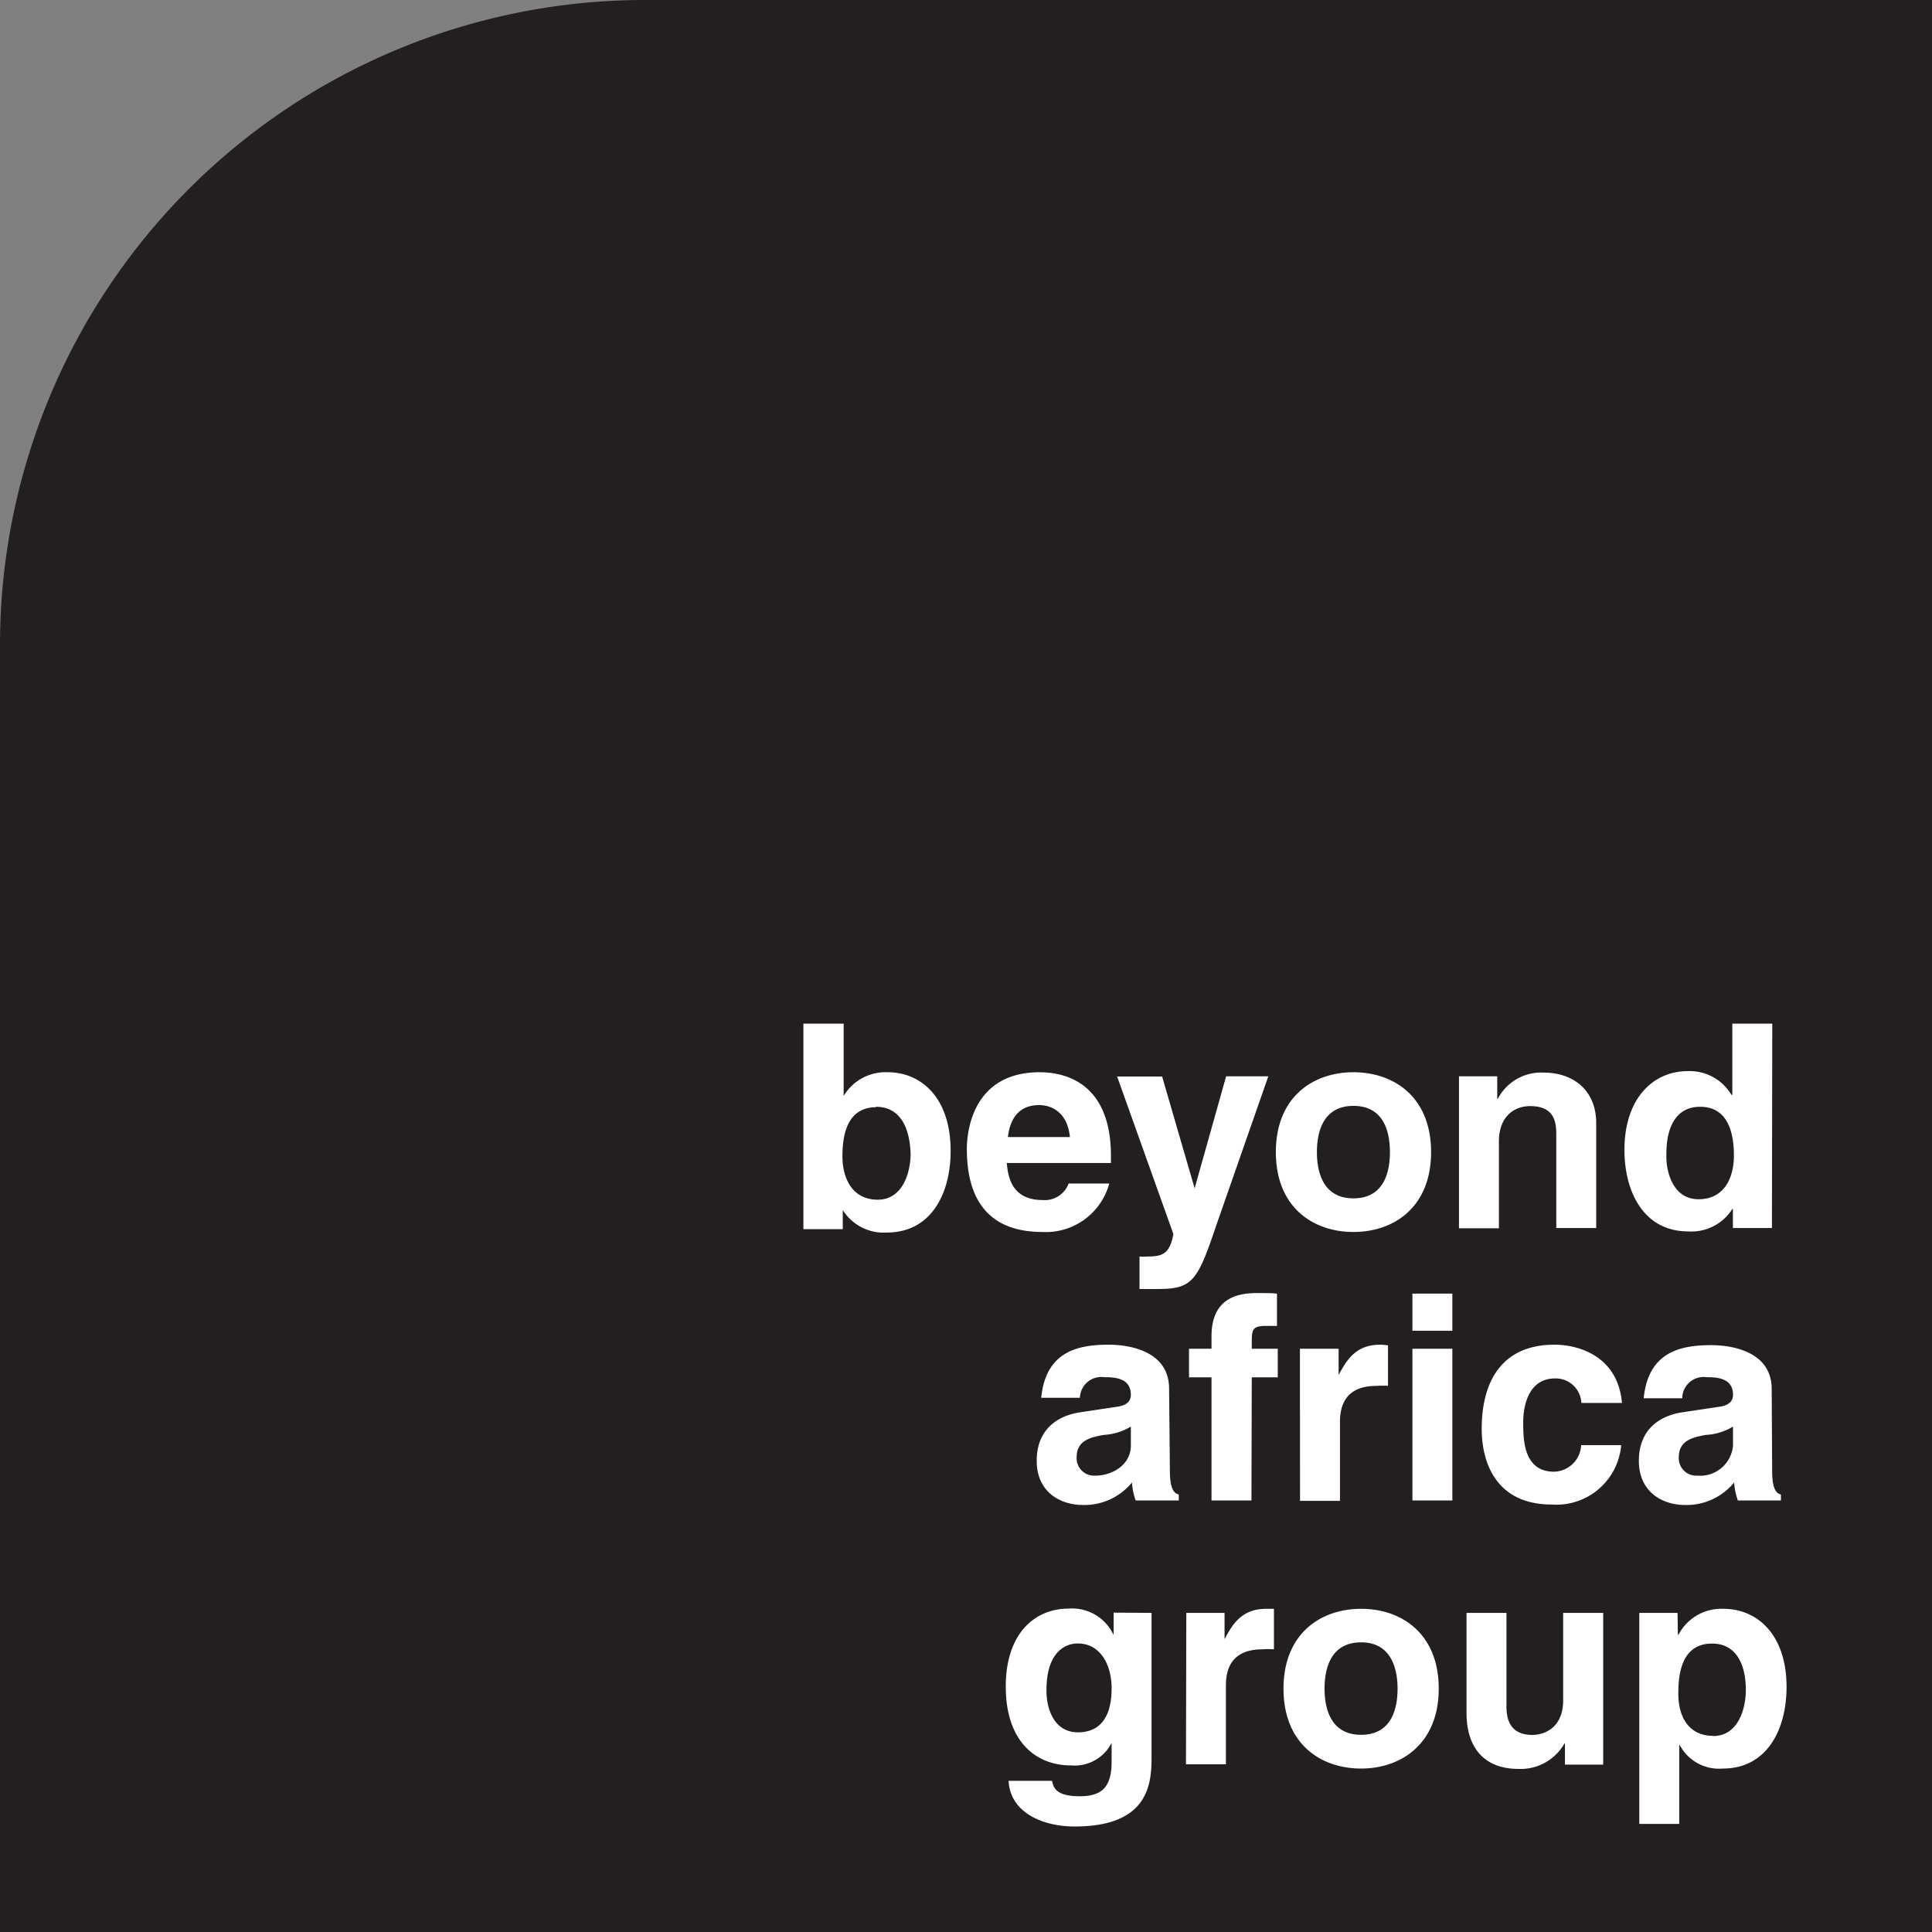
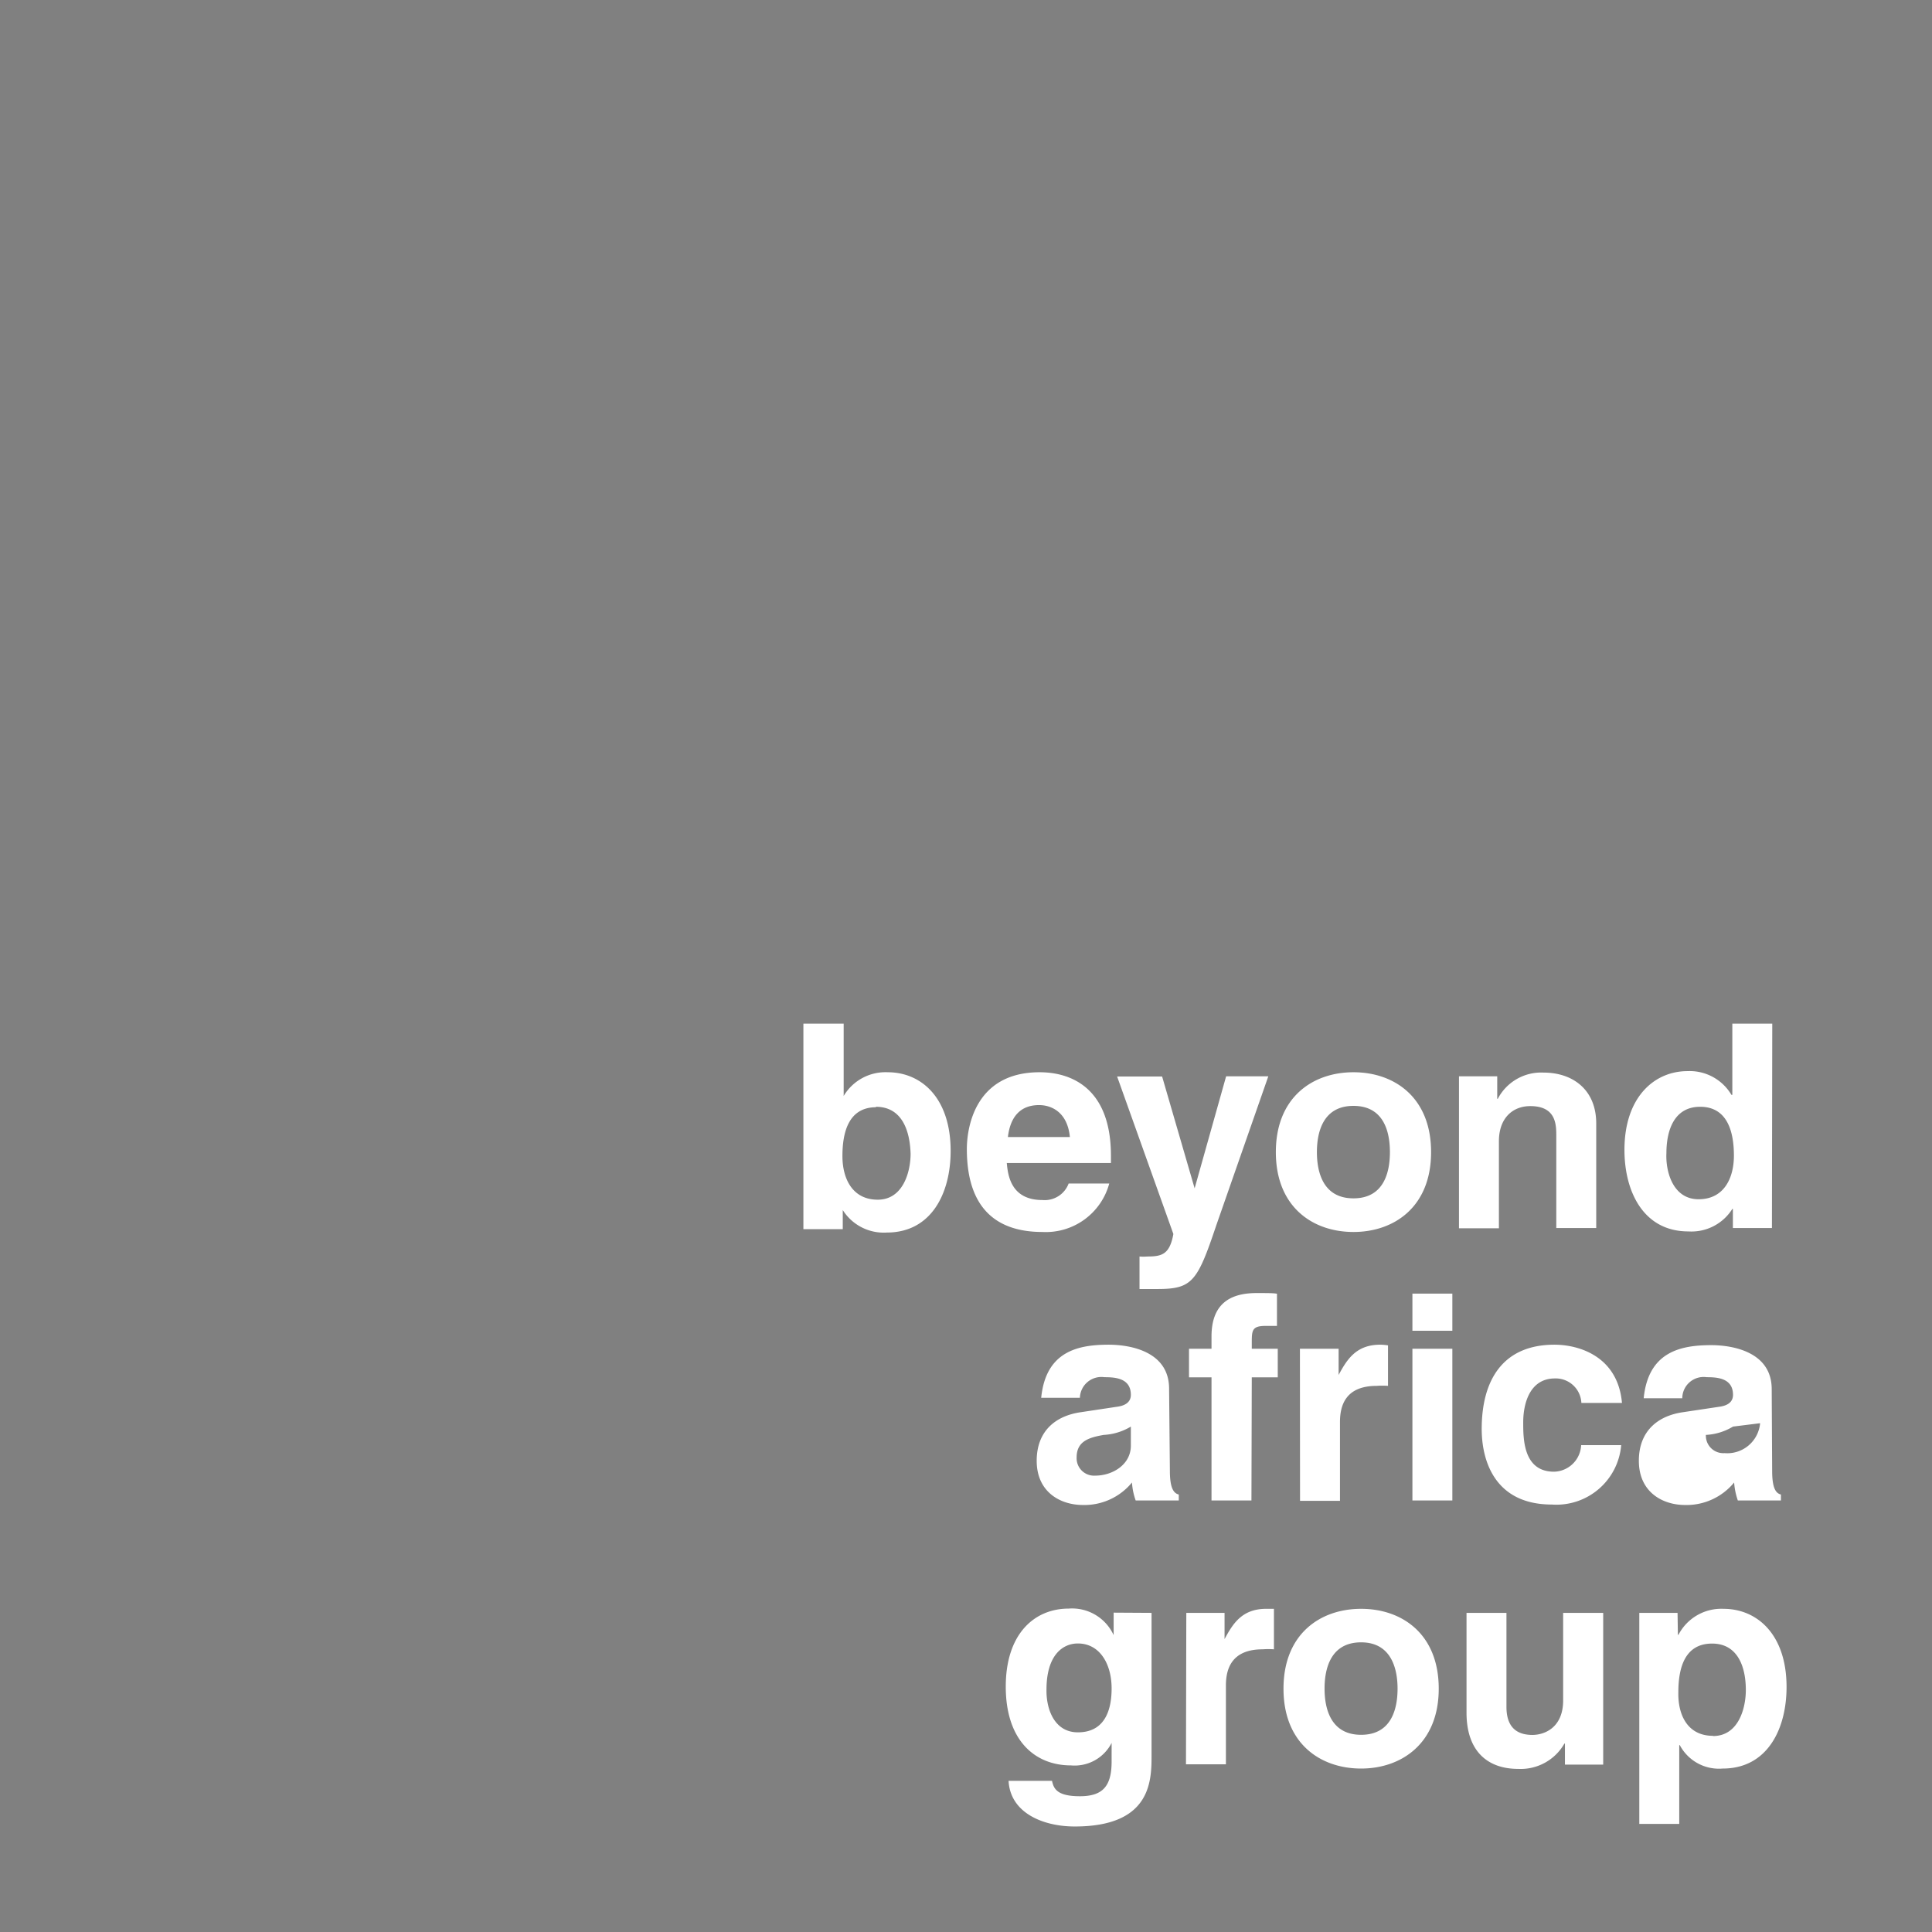
<svg xmlns="http://www.w3.org/2000/svg" viewBox="0 0 171.75 171.75">
  <rect x="0" y="0" width="171.75" height="171.75" fill="#808080" stroke="none" />
  <defs>
    <style>.cls-2{fill:#fff}</style>
  </defs>
  <g id="Layer_2" data-name="Layer 2">
    <g id="Layer_1-2" data-name="Layer 1">
-       <path d="M57.34 0h114.41v171.75H0V57.34A57.34 57.34 0 0 1 57.34 0Z" fill="#231f20" />
-       <path class="cls-2" d="M104 130.75c0 1.6.36 2 .79 2.11v.53h-3.83a5.81 5.81 0 0 1-.33-1.6 5.47 5.47 0 0 1-4.36 2c-2 0-4.11-1.14-4.11-3.93 0-2.64 1.67-4 3.93-4.32l3.19-.48c.56-.07 1.25-.3 1.25-1.06 0-1.5-1.42-1.57-2.34-1.57a1.91 1.91 0 0 0-2.19 1.83h-3.44c.41-4.13 3.27-4.72 6-4.72 1.9 0 5.37.59 5.37 3.91Zm-3.47-3.93a5.21 5.21 0 0 1-2.41.74c-1.32.23-2.41.56-2.41 2a1.55 1.55 0 0 0 1.65 1.62c1.57 0 3.17-1 3.17-2.66ZM111.25 133.39h-3.55v-10.95h-2v-2.54h2v-1.09c0-2.79 1.52-3.86 4-3.86 1 0 1.52 0 1.82.06v2.86h-1c-1.21 0-1.24.38-1.24 1.5v.53h2.31v2.54h-2.31ZM115.56 119.9H119v2.33c.74-1.37 1.55-2.69 3.7-2.69a5.36 5.36 0 0 1 .69.06v3.6a6.84 6.84 0 0 0-1 0c-2.76 0-3.27 1.72-3.27 3.22v7h-3.55ZM129.11 118.3h-3.55V115h3.55Zm0 1.6v13.49h-3.55V119.9ZM144.12 128.47a5.78 5.78 0 0 1-6.16 5.28c-5.07 0-6.24-3.88-6.24-6.72 0-4.37 1.9-7.49 6.47-7.49 2.13 0 5.63 1 6 5.18h-3.61a2.28 2.28 0 0 0-2.35-2.18c-2.24 0-2.82 2.23-2.82 3.9 0 1.47 0 4.39 2.74 4.39a2.47 2.47 0 0 0 2.41-2.36ZM157.54 130.75c0 1.6.35 2 .78 2.11v.53h-3.83a6.2 6.2 0 0 1-.33-1.6 5.47 5.47 0 0 1-4.36 2c-2 0-4.11-1.14-4.11-3.93 0-2.64 1.68-4 3.93-4.32l3.2-.48c.56-.07 1.24-.3 1.24-1.06 0-1.5-1.42-1.57-2.33-1.57a1.9 1.9 0 0 0-2.18 1.87h-3.43c.41-4.13 3.28-4.72 6-4.72 1.9 0 5.38.59 5.38 3.91Zm-3.48-3.93a5.16 5.16 0 0 1-2.41.74c-1.32.23-2.41.56-2.41 2a1.55 1.55 0 0 0 1.65 1.62 2.93 2.93 0 0 0 3.17-2.66ZM102.37 143.38v12.78c0 2.33-.18 6.21-6.83 6.21-2.79 0-5.73-1.19-5.88-4.06h3.86c.15.69.43 1.37 2.48 1.37s2.82-.91 2.82-3.09V154.94a3.69 3.69 0 0 1-3.61 2c-3.24 0-5.8-2.25-5.8-7S92 143 95 143a4.06 4.06 0 0 1 4 2.36v-2ZM95.82 154c2.41 0 3-2 3-3.9 0-2.19-1.06-4-3-4-1.32 0-2.79 1-2.79 4.11-.03 1.71.69 3.79 2.79 3.79ZM105.46 143.38h3.4v2.33c.74-1.37 1.55-2.69 3.7-2.69h.69v3.6a6.84 6.84 0 0 0-1 0c-2.76 0-3.27 1.73-3.27 3.22v7h-3.55ZM121 157.22c-3.63 0-6.9-2.23-6.9-7.1s3.27-7.1 6.9-7.1 6.9 2.23 6.9 7.1-3.32 7.1-6.9 7.1Zm0-11.22c-2.74 0-3.25 2.39-3.25 4.11s.51 4.11 3.25 4.11 3.24-2.38 3.24-4.11S123.7 146 121 146ZM142.52 156.87h-3.4V155h-.05a4.47 4.47 0 0 1-4.11 2.25c-2.67 0-4.59-1.52-4.59-5v-8.87h3.55v8.36c0 2.08 1.22 2.49 2.31 2.49s2.73-.66 2.73-3.07v-7.78h3.56ZM149.16 145.33h.05a4.29 4.29 0 0 1 4-2.31c3 0 5.61 2.28 5.61 6.95 0 3.7-1.68 7.25-5.68 7.25a3.94 3.94 0 0 1-3.81-2.08h-.05v7h-3.55v-18.76h3.4Zm3.12 9c2.28 0 2.92-2.49 2.92-4.09 0-2.13-.76-4.13-3-4.13-2.44 0-3 2.18-3 4.34-.04 1.98.8 3.86 3.08 3.86ZM75 97.43a4.32 4.32 0 0 1 3.91-2.11c3 0 5.6 2.28 5.6 7 0 3.7-1.67 7.25-5.68 7.25a4.3 4.3 0 0 1-3.91-2v1.7h-3.5V91H75Zm2.89 1c-2.43 0-3 2.18-3 4.34 0 2 .88 3.88 3.14 3.88s2.92-2.49 2.92-4.09c-.07-2.17-.83-4.17-3.09-4.17ZM98.61 105.21a5.84 5.84 0 0 1-5.94 4.31c-3.8 0-6.72-1.82-6.72-7.38 0-1.62.56-6.82 6.47-6.82 2.66 0 6.34 1.27 6.34 7.43v.64H89.5c.1 1 .31 3.29 3.17 3.29a2.27 2.27 0 0 0 2.33-1.47Zm-3.5-4.13c-.21-2.18-1.6-2.84-2.74-2.84-1.68 0-2.56 1.06-2.77 2.84ZM108.12 108.94c-1.68 5-2.13 5.65-5.23 5.65h-1.59v-2.89a3.7 3.7 0 0 0 .68 0c1.29 0 2-.17 2.33-2l-5-14h4l2.89 9.94 2.8-9.96h3.75ZM120.32 109.52c-3.63 0-6.9-2.23-6.9-7.1s3.27-7.1 6.9-7.1 6.9 2.23 6.9 7.1-3.28 7.1-6.9 7.1Zm0-11.21c-2.74 0-3.25 2.39-3.25 4.11s.51 4.11 3.25 4.11 3.24-2.38 3.24-4.11-.5-4.11-3.24-4.11ZM141.9 109.17h-3.55V101c0-1 0-2.67-2.31-2.67-1.57 0-2.79 1.07-2.79 3.12v7.74h-3.55V95.68h3.4v2h.05a4.35 4.35 0 0 1 4.06-2.33c2.64 0 4.69 1.55 4.69 4.52ZM157.52 109.17h-3.47v-1.7H154a4.29 4.29 0 0 1-3.91 2c-4 0-5.68-3.55-5.68-7.25 0-4.67 2.64-7 5.61-7a4.31 4.31 0 0 1 3.9 2.11h.08V91h3.55Zm-6.52-2.56c2.26 0 3.14-1.88 3.14-3.88 0-2.16-.6-4.34-3-4.34-2.26 0-3 2-3 4.13-.08 1.6.56 4.09 2.86 4.09Z" />
+       <path class="cls-2" d="M104 130.75c0 1.6.36 2 .79 2.11v.53h-3.83a5.81 5.81 0 0 1-.33-1.6 5.47 5.47 0 0 1-4.36 2c-2 0-4.11-1.14-4.11-3.93 0-2.64 1.67-4 3.93-4.32l3.19-.48c.56-.07 1.25-.3 1.25-1.06 0-1.5-1.42-1.57-2.34-1.57a1.91 1.91 0 0 0-2.19 1.83h-3.44c.41-4.13 3.27-4.72 6-4.72 1.9 0 5.37.59 5.37 3.91Zm-3.47-3.93a5.21 5.21 0 0 1-2.41.74c-1.32.23-2.41.56-2.41 2a1.55 1.55 0 0 0 1.65 1.62c1.57 0 3.17-1 3.17-2.66ZM111.25 133.39h-3.55v-10.95h-2v-2.54h2v-1.09c0-2.79 1.52-3.86 4-3.86 1 0 1.52 0 1.82.06v2.86h-1c-1.21 0-1.24.38-1.24 1.5v.53h2.31v2.54h-2.31ZM115.56 119.9H119v2.33c.74-1.37 1.55-2.69 3.7-2.69a5.36 5.36 0 0 1 .69.06v3.6a6.84 6.84 0 0 0-1 0c-2.76 0-3.27 1.72-3.27 3.22v7h-3.55ZM129.11 118.3h-3.55V115h3.55Zm0 1.6v13.49h-3.55V119.9ZM144.12 128.47a5.78 5.78 0 0 1-6.16 5.28c-5.07 0-6.24-3.88-6.24-6.72 0-4.37 1.9-7.49 6.47-7.49 2.13 0 5.63 1 6 5.18h-3.61a2.28 2.28 0 0 0-2.35-2.18c-2.24 0-2.82 2.23-2.82 3.9 0 1.47 0 4.39 2.74 4.39a2.47 2.47 0 0 0 2.41-2.36ZM157.54 130.75c0 1.6.35 2 .78 2.11v.53h-3.83a6.2 6.2 0 0 1-.33-1.6 5.47 5.47 0 0 1-4.36 2c-2 0-4.11-1.14-4.11-3.93 0-2.64 1.68-4 3.93-4.32l3.2-.48c.56-.07 1.24-.3 1.24-1.06 0-1.5-1.42-1.57-2.33-1.57a1.9 1.9 0 0 0-2.18 1.87h-3.43c.41-4.13 3.28-4.72 6-4.72 1.9 0 5.38.59 5.38 3.91Zm-3.48-3.93a5.16 5.16 0 0 1-2.41.74a1.55 1.55 0 0 0 1.65 1.62 2.93 2.93 0 0 0 3.17-2.66ZM102.37 143.38v12.78c0 2.33-.18 6.21-6.83 6.21-2.79 0-5.73-1.19-5.88-4.06h3.86c.15.69.43 1.37 2.48 1.37s2.82-.91 2.82-3.09V154.94a3.69 3.69 0 0 1-3.61 2c-3.24 0-5.8-2.25-5.8-7S92 143 95 143a4.06 4.06 0 0 1 4 2.36v-2ZM95.82 154c2.41 0 3-2 3-3.9 0-2.19-1.06-4-3-4-1.32 0-2.79 1-2.79 4.11-.03 1.71.69 3.79 2.79 3.79ZM105.46 143.38h3.4v2.33c.74-1.37 1.55-2.69 3.7-2.69h.69v3.6a6.84 6.84 0 0 0-1 0c-2.76 0-3.27 1.73-3.27 3.22v7h-3.55ZM121 157.22c-3.63 0-6.9-2.23-6.9-7.1s3.27-7.1 6.9-7.1 6.9 2.23 6.9 7.1-3.32 7.1-6.9 7.1Zm0-11.22c-2.74 0-3.25 2.39-3.25 4.11s.51 4.11 3.25 4.11 3.24-2.38 3.24-4.11S123.7 146 121 146ZM142.52 156.87h-3.4V155h-.05a4.47 4.47 0 0 1-4.11 2.25c-2.67 0-4.59-1.52-4.59-5v-8.87h3.55v8.36c0 2.08 1.22 2.49 2.31 2.49s2.73-.66 2.73-3.07v-7.78h3.56ZM149.16 145.33h.05a4.29 4.29 0 0 1 4-2.31c3 0 5.61 2.28 5.61 6.95 0 3.7-1.68 7.25-5.68 7.25a3.94 3.94 0 0 1-3.81-2.08h-.05v7h-3.55v-18.76h3.4Zm3.12 9c2.28 0 2.92-2.49 2.92-4.09 0-2.13-.76-4.13-3-4.13-2.44 0-3 2.18-3 4.34-.04 1.98.8 3.86 3.08 3.86ZM75 97.43a4.32 4.32 0 0 1 3.91-2.11c3 0 5.6 2.28 5.6 7 0 3.7-1.67 7.25-5.68 7.25a4.3 4.3 0 0 1-3.91-2v1.7h-3.5V91H75Zm2.89 1c-2.43 0-3 2.18-3 4.34 0 2 .88 3.88 3.14 3.88s2.92-2.49 2.92-4.09c-.07-2.17-.83-4.17-3.09-4.17ZM98.61 105.21a5.84 5.84 0 0 1-5.94 4.31c-3.8 0-6.72-1.82-6.72-7.38 0-1.62.56-6.82 6.47-6.82 2.66 0 6.34 1.27 6.34 7.43v.64H89.5c.1 1 .31 3.29 3.17 3.29a2.27 2.27 0 0 0 2.33-1.47Zm-3.5-4.13c-.21-2.18-1.6-2.84-2.74-2.84-1.68 0-2.56 1.06-2.77 2.84ZM108.12 108.94c-1.68 5-2.13 5.65-5.23 5.65h-1.59v-2.89a3.7 3.7 0 0 0 .68 0c1.29 0 2-.17 2.33-2l-5-14h4l2.89 9.94 2.8-9.96h3.75ZM120.32 109.52c-3.63 0-6.9-2.23-6.9-7.1s3.27-7.1 6.9-7.1 6.9 2.23 6.9 7.1-3.28 7.1-6.9 7.1Zm0-11.21c-2.74 0-3.25 2.39-3.25 4.11s.51 4.11 3.25 4.11 3.24-2.38 3.24-4.11-.5-4.11-3.24-4.11ZM141.9 109.17h-3.55V101c0-1 0-2.67-2.31-2.67-1.57 0-2.79 1.07-2.79 3.12v7.74h-3.55V95.68h3.4v2h.05a4.35 4.35 0 0 1 4.06-2.33c2.64 0 4.69 1.55 4.69 4.52ZM157.52 109.17h-3.47v-1.7H154a4.29 4.29 0 0 1-3.91 2c-4 0-5.68-3.55-5.68-7.25 0-4.67 2.64-7 5.61-7a4.31 4.31 0 0 1 3.9 2.11h.08V91h3.55Zm-6.52-2.56c2.26 0 3.14-1.88 3.14-3.88 0-2.16-.6-4.34-3-4.34-2.26 0-3 2-3 4.13-.08 1.6.56 4.09 2.86 4.09Z" />
    </g>
  </g>
</svg>